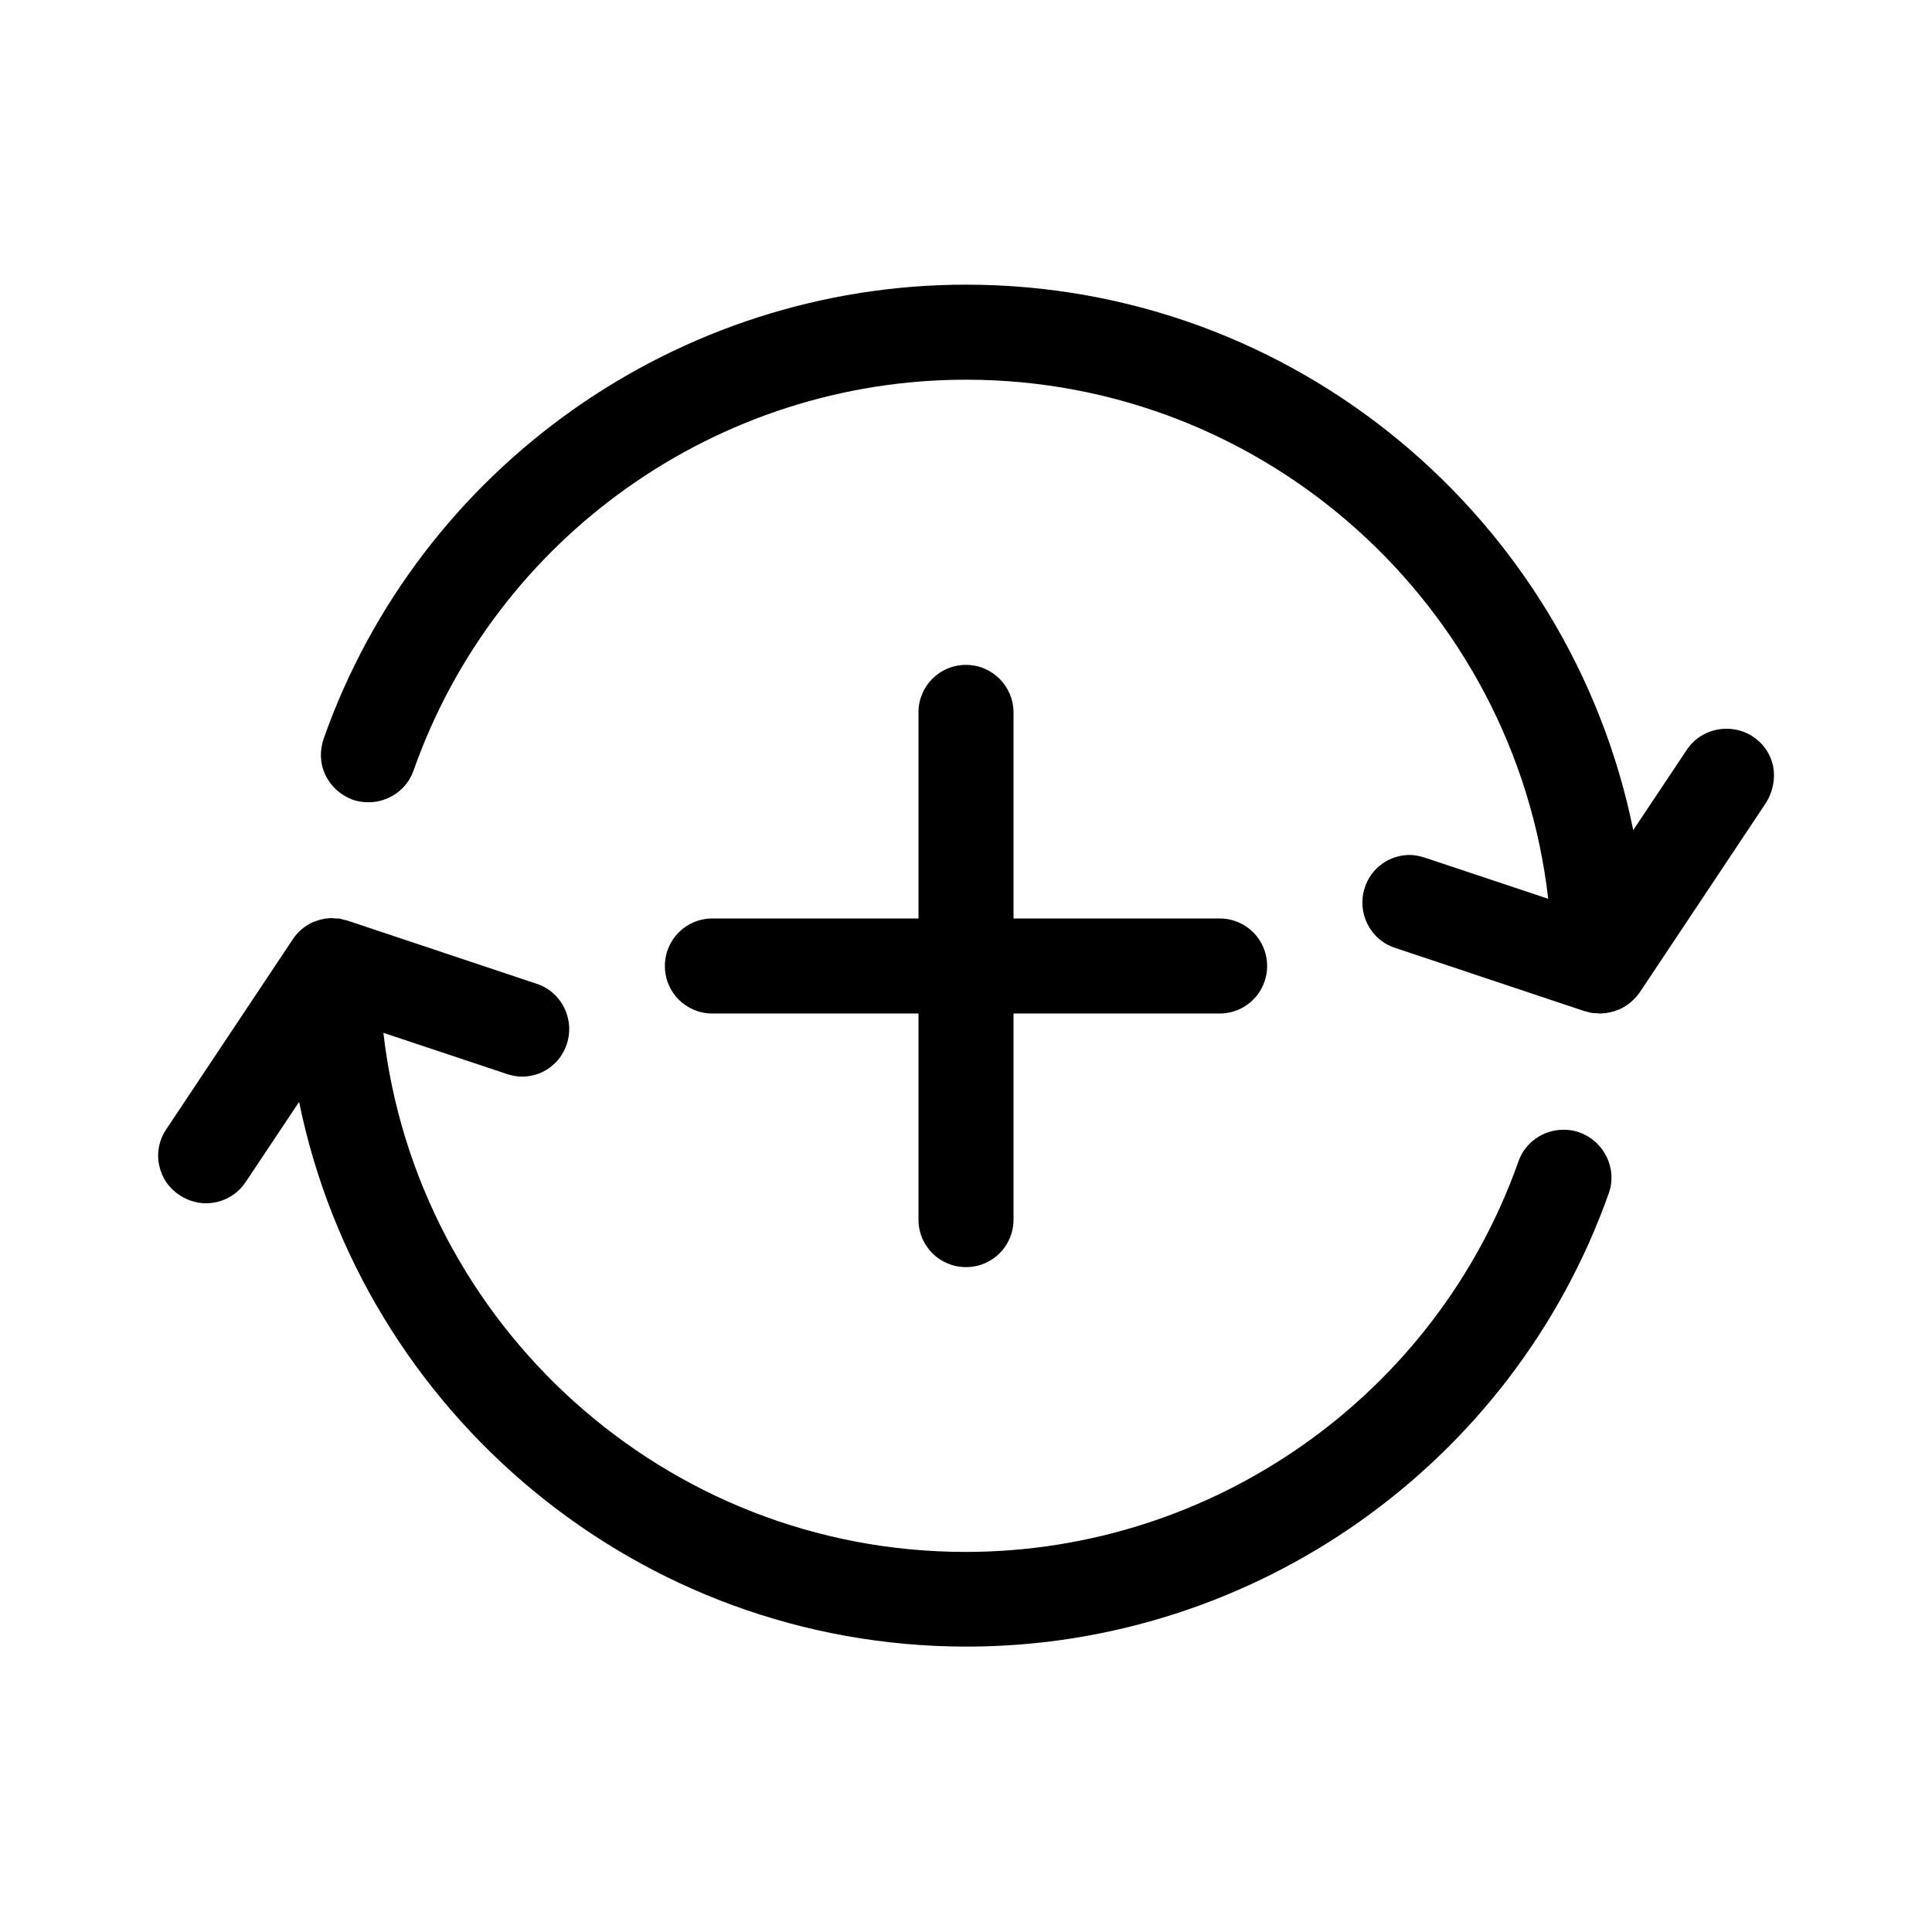
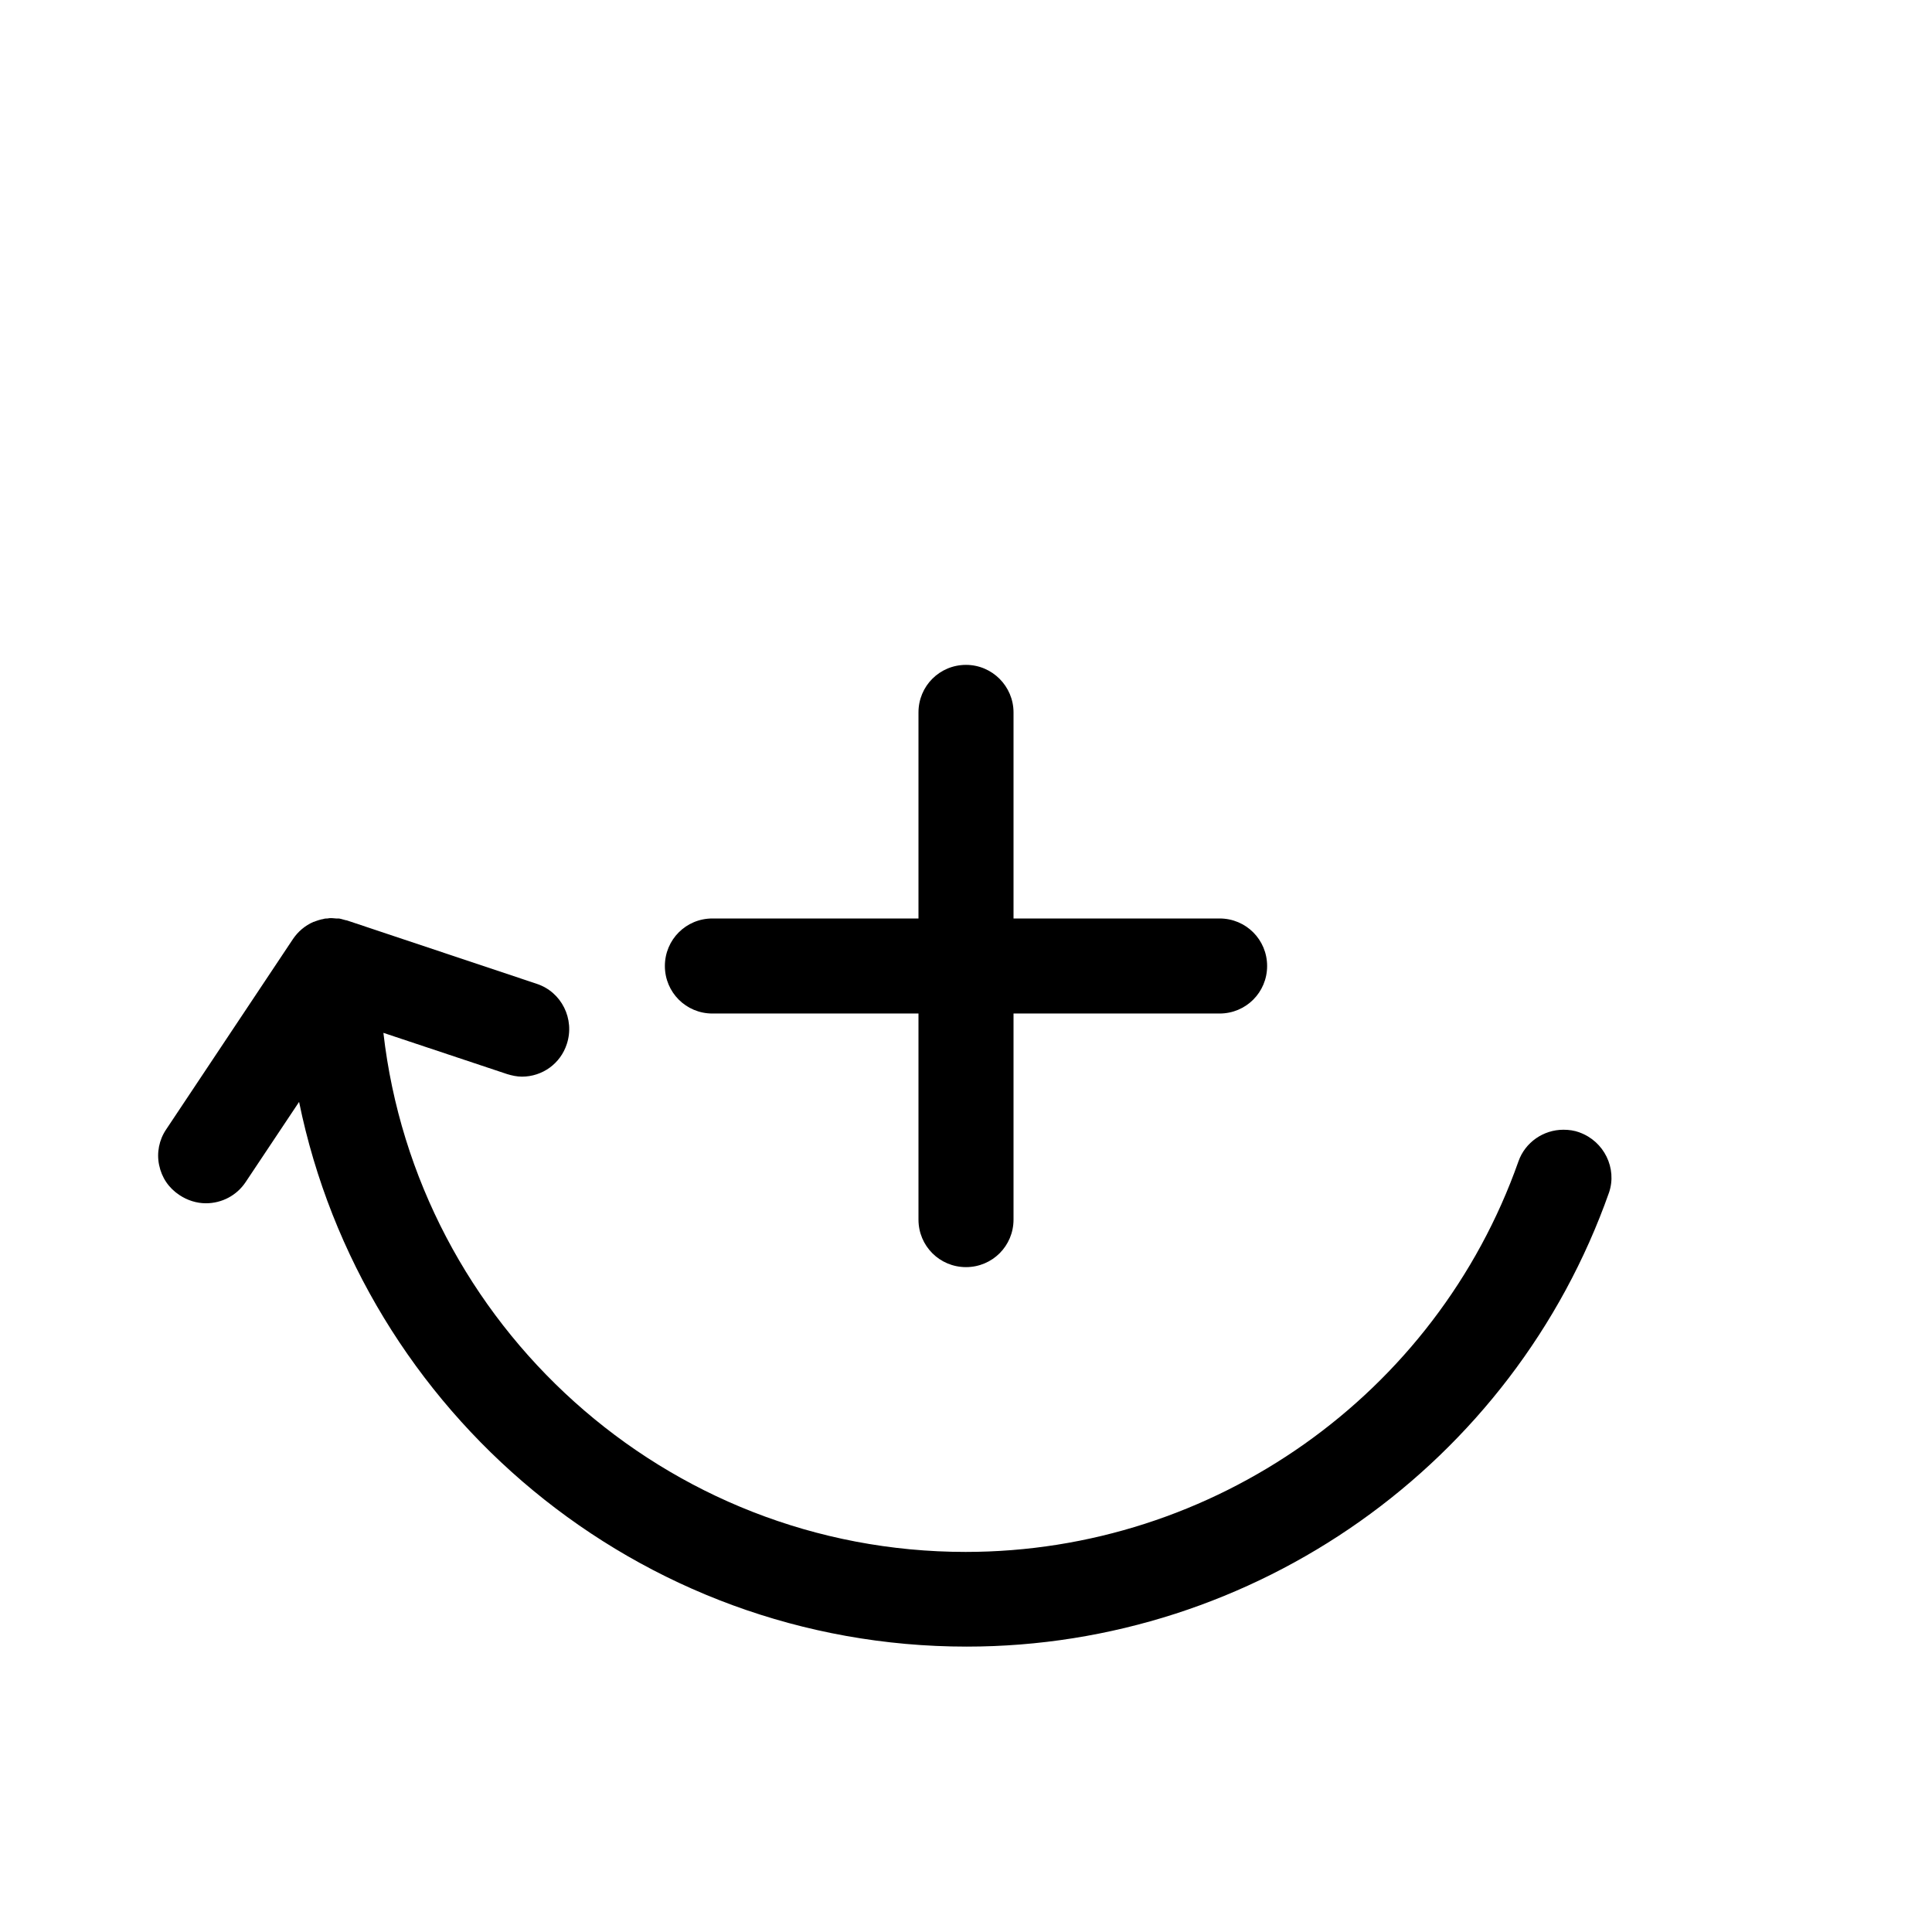
<svg xmlns="http://www.w3.org/2000/svg" fill="#000000" width="800px" height="800px" version="1.1" viewBox="144 144 512 512">
  <g>
    <path d="m562.55 444.08c-1.379-0.492-2.754-0.688-4.231-0.688-5.312 0-10.137 3.344-11.906 8.363-21.844 61.895-80.785 103.52-146.52 103.52-79.605 0-145.44-60.223-154.29-137.56l32.766 10.922c1.277 0.395 2.656 0.688 3.938 0.688 5.41 0 10.234-3.445 11.906-8.66 2.164-6.594-1.379-13.777-7.969-15.941l-50.383-16.828h-0.098c-0.098 0-0.297-0.098-0.395-0.098-0.195-0.098-0.492-0.098-0.688-0.195-0.098 0-0.297-0.098-0.395-0.098-0.297-0.098-0.492-0.098-0.789-0.098h-0.395c-0.395 0-0.789-0.098-1.18-0.098-0.395 0-0.789 0-1.18 0.098h-0.195c-0.395 0-0.789 0.098-1.082 0.195h-0.098c-0.395 0.098-0.789 0.195-1.082 0.297-0.395 0.098-0.789 0.297-1.082 0.395h-0.098c-2.262 0.984-4.133 2.559-5.512 4.625l-33.555 50.383c-1.871 2.754-2.559 6.199-1.871 9.445 0.688 3.344 2.559 6.102 5.41 7.969 2.066 1.379 4.527 2.164 6.988 2.164 4.231 0 8.168-2.066 10.527-5.609l14.168-21.254c16.828 82.262 89.742 144.35 176.92 144.35 76.359 0 144.84-48.414 170.23-120.34 2.172-6.394-1.273-13.574-7.867-15.938z" />
-     <path d="m613.92 347.16c-0.688-3.344-2.559-6.102-5.41-7.969-2.066-1.379-4.527-2.066-6.988-2.066-4.231 0-8.168 2.066-10.527 5.609l-14.168 21.254c-16.73-82.461-89.648-144.55-176.83-144.55-76.359 0-144.84 48.414-170.23 120.34-1.082 3.148-0.984 6.594 0.492 9.645 1.477 3.051 4.035 5.312 7.184 6.496 1.379 0.492 2.754 0.688 4.231 0.688 5.312 0 10.137-3.344 11.906-8.363 21.844-61.996 80.688-103.62 146.42-103.62 79.605 0 145.44 60.223 154.29 137.56l-32.766-10.922c-1.277-0.395-2.656-0.688-3.938-0.688-5.41 0-10.234 3.445-11.906 8.66-2.164 6.594 1.379 13.777 7.969 15.941l50.383 16.828h0.098c0.098 0 0.297 0.098 0.395 0.098 0.195 0.098 0.492 0.098 0.688 0.195 0.098 0 0.297 0.098 0.395 0.098 0.297 0 0.492 0.098 0.789 0.098h0.395c0.395 0 0.789 0.098 1.18 0.098 0.395 0 0.789 0 1.18-0.098h0.195c0.395 0 0.789-0.098 1.082-0.195h0.195c0.395-0.098 0.688-0.195 1.082-0.297 0.395-0.098 0.789-0.297 1.082-0.395h0.098c1.871-0.789 3.445-1.969 4.82-3.543 0.297-0.297 0.492-0.688 0.789-0.984l33.555-50.383c1.773-2.852 2.461-6.293 1.871-9.543z" />
    <path d="m400 320.2c-6.988 0-12.594 5.609-12.594 12.594v54.613h-54.613c-6.988 0-12.594 5.609-12.594 12.594 0 6.988 5.609 12.594 12.594 12.594h54.613v54.613c0 6.988 5.609 12.594 12.594 12.594 6.988 0 12.594-5.609 12.594-12.594v-54.613h54.613c6.988 0 12.594-5.609 12.594-12.594 0-6.988-5.609-12.594-12.594-12.594h-54.613v-54.613c0-6.887-5.609-12.594-12.594-12.594z" />
  </g>
</svg>